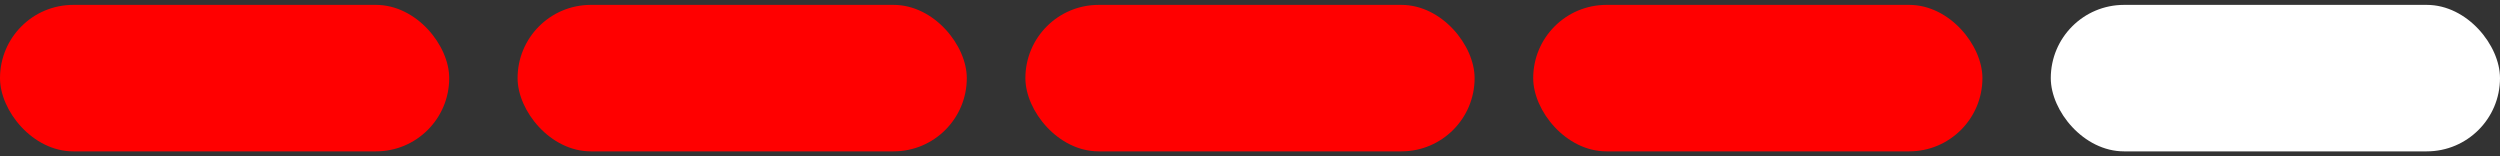
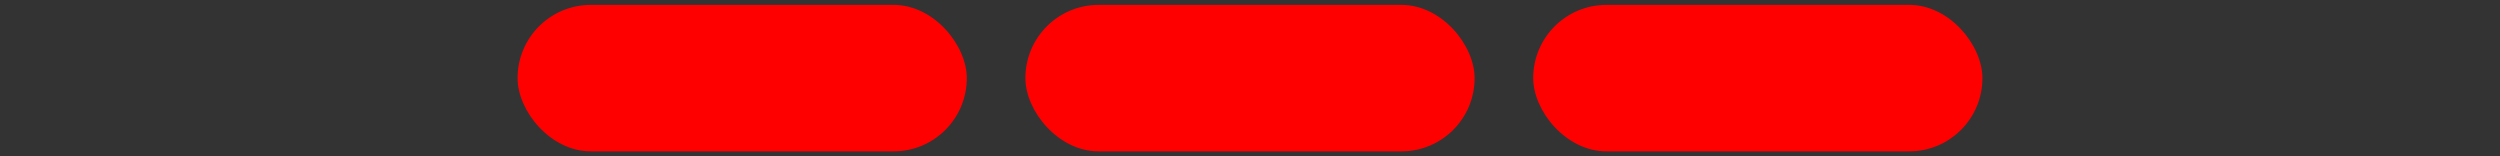
<svg xmlns="http://www.w3.org/2000/svg" fill="none" viewBox="0 0 256 16" height="16" width="256">
  <rect x="0" y="0" width="256" height="16" fill="#333333" stroke="none" />
-   <rect fill="#FF0000" rx="7.5" height="15" width="46" y="0.5" />
  <rect fill="#FF0000" rx="7.5" height="15" width="46" y="0.5" x="53" />
  <rect fill="#FF0000" rx="7.5" height="15" width="46" y="0.5" x="105" />
  <rect fill="#FF0000" rx="7.5" height="15" width="46" y="0.5" x="157" />
-   <rect fill="white" rx="7.5" height="15" width="46" y="0.5" x="210" />
</svg>